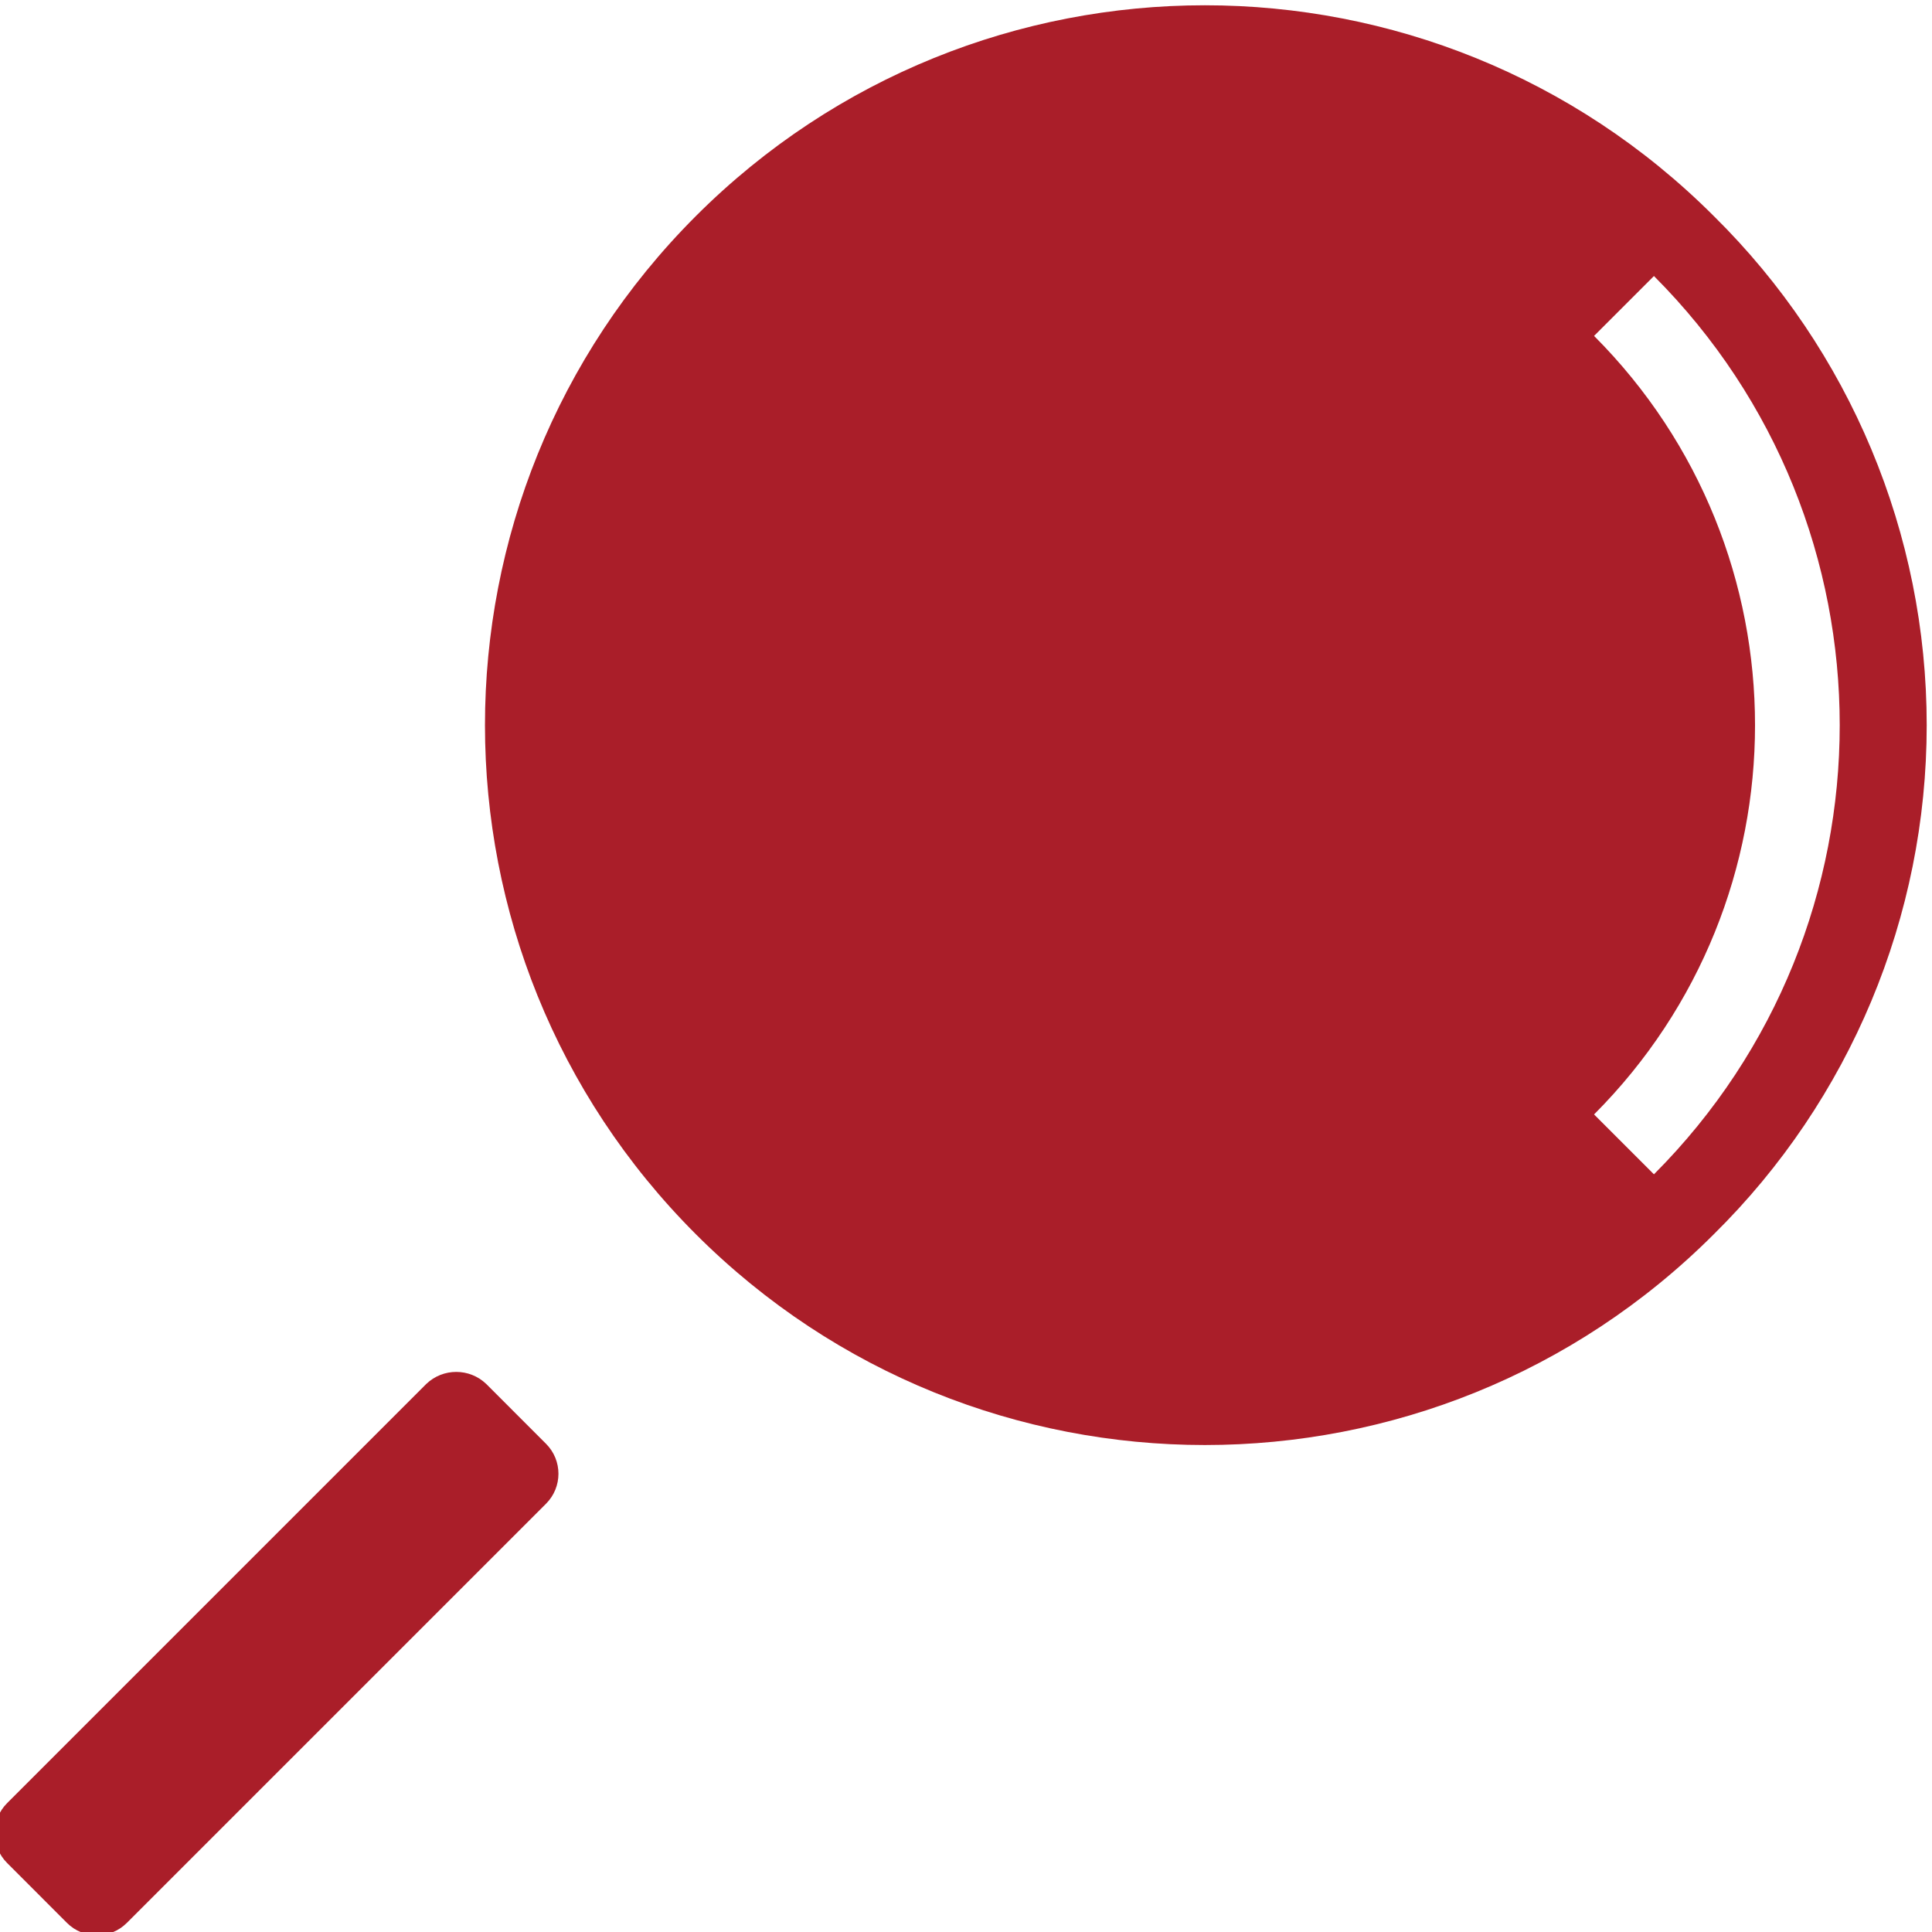
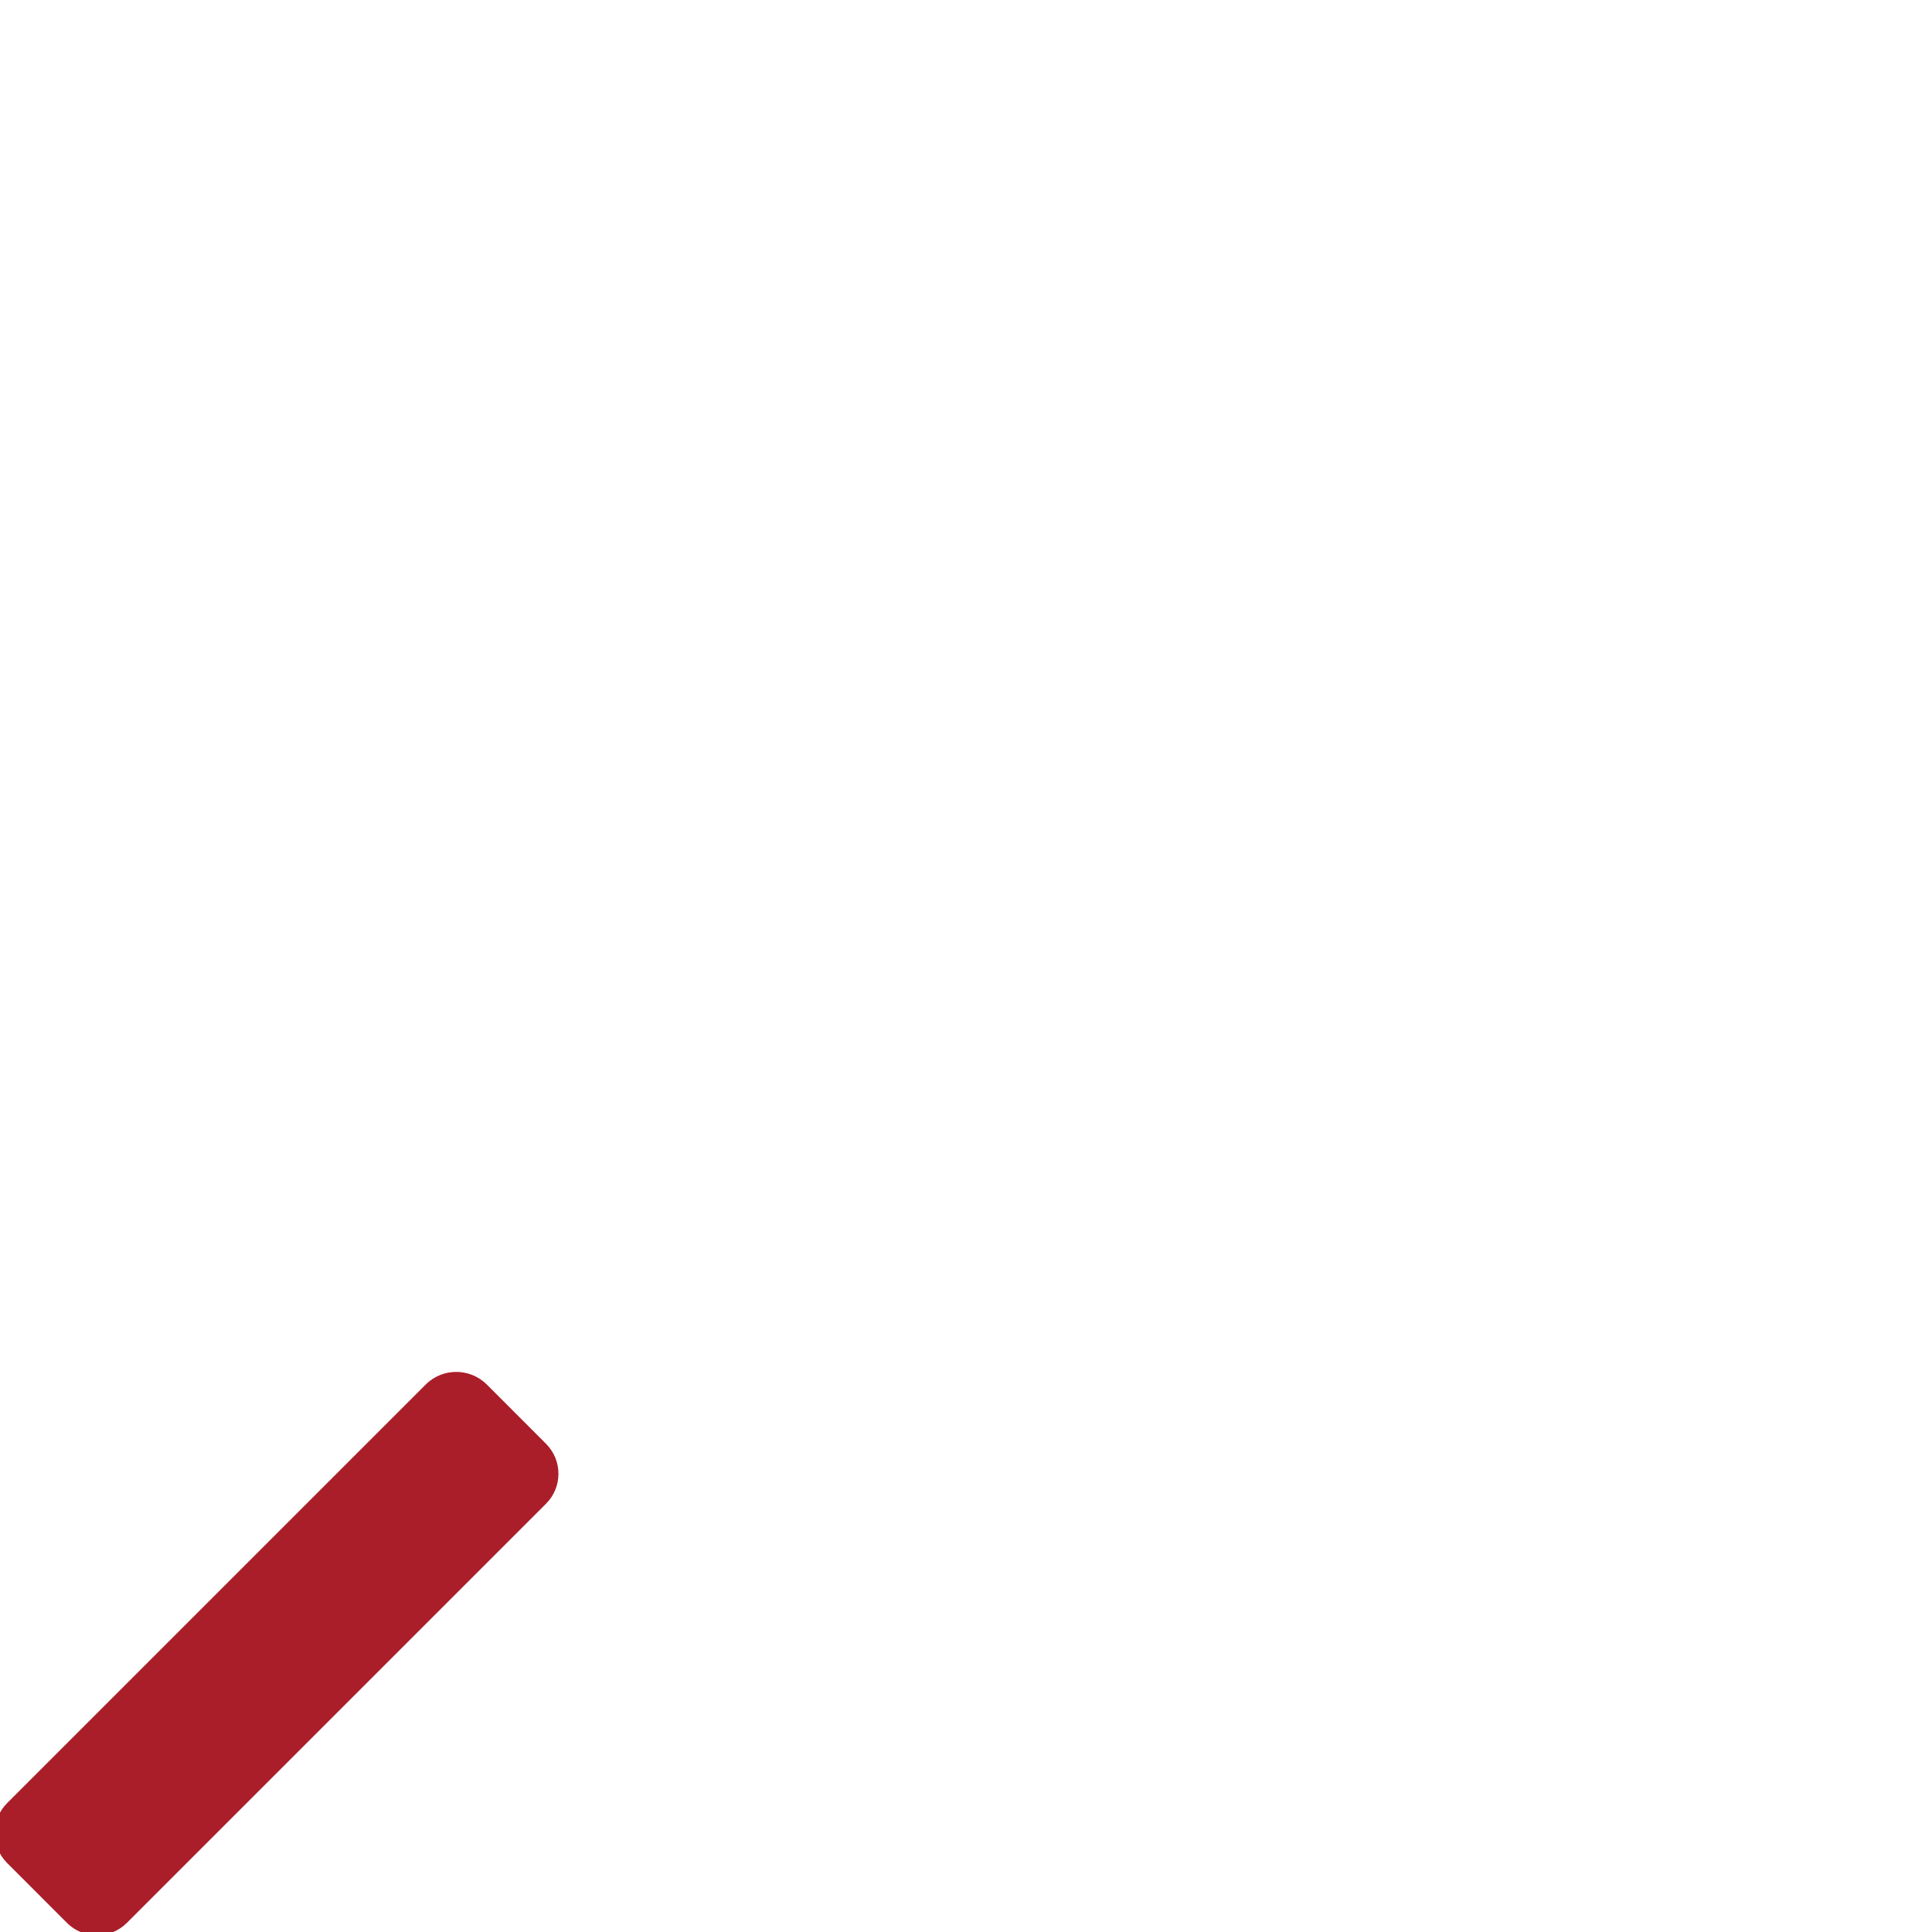
<svg xmlns="http://www.w3.org/2000/svg" height="300" viewBox="1 0 364.997 364" width="300" version="1.1">
  <g width="100%" height="100%" transform="matrix(1,0,0,1,0,0)">
-     <path d="m324.785 40.332c-53.109-53.113-139.219-53.109-192.332 0-53.109 53.113-53.109 139.223 0 192.332 53.113 53.113 139.223 53.113 192.332.004 25.73-25.387 40.211-60.027 40.211-96.168 0-36.145-14.48-70.781-40.211-96.168zm-11.32 181.023-11.312-11.312c40.547-40.645 40.547-106.438 0-147.082l11.312-11.312c46.797 46.891 46.797 122.816 0 169.707zm0 0" fill="#aa1e29" fill-opacity="1" data-original-color="#000000ff" stroke="none" stroke-opacity="1" />
    <path d="m92.852 260.953c-3.164-3.023-8.148-3.023-11.312 0l-79.199 79.203c-3.121 3.121-3.121 8.18 0 11.301l11.309 11.32c3.125 3.125 8.191 3.125 11.312 0l79.203-79.199c3.117-3.121 3.117-8.18 0-11.305zm0 0" fill="#aa1e29" fill-opacity="1" data-original-color="#000000ff" stroke="none" stroke-opacity="1" />
  </g>
</svg>